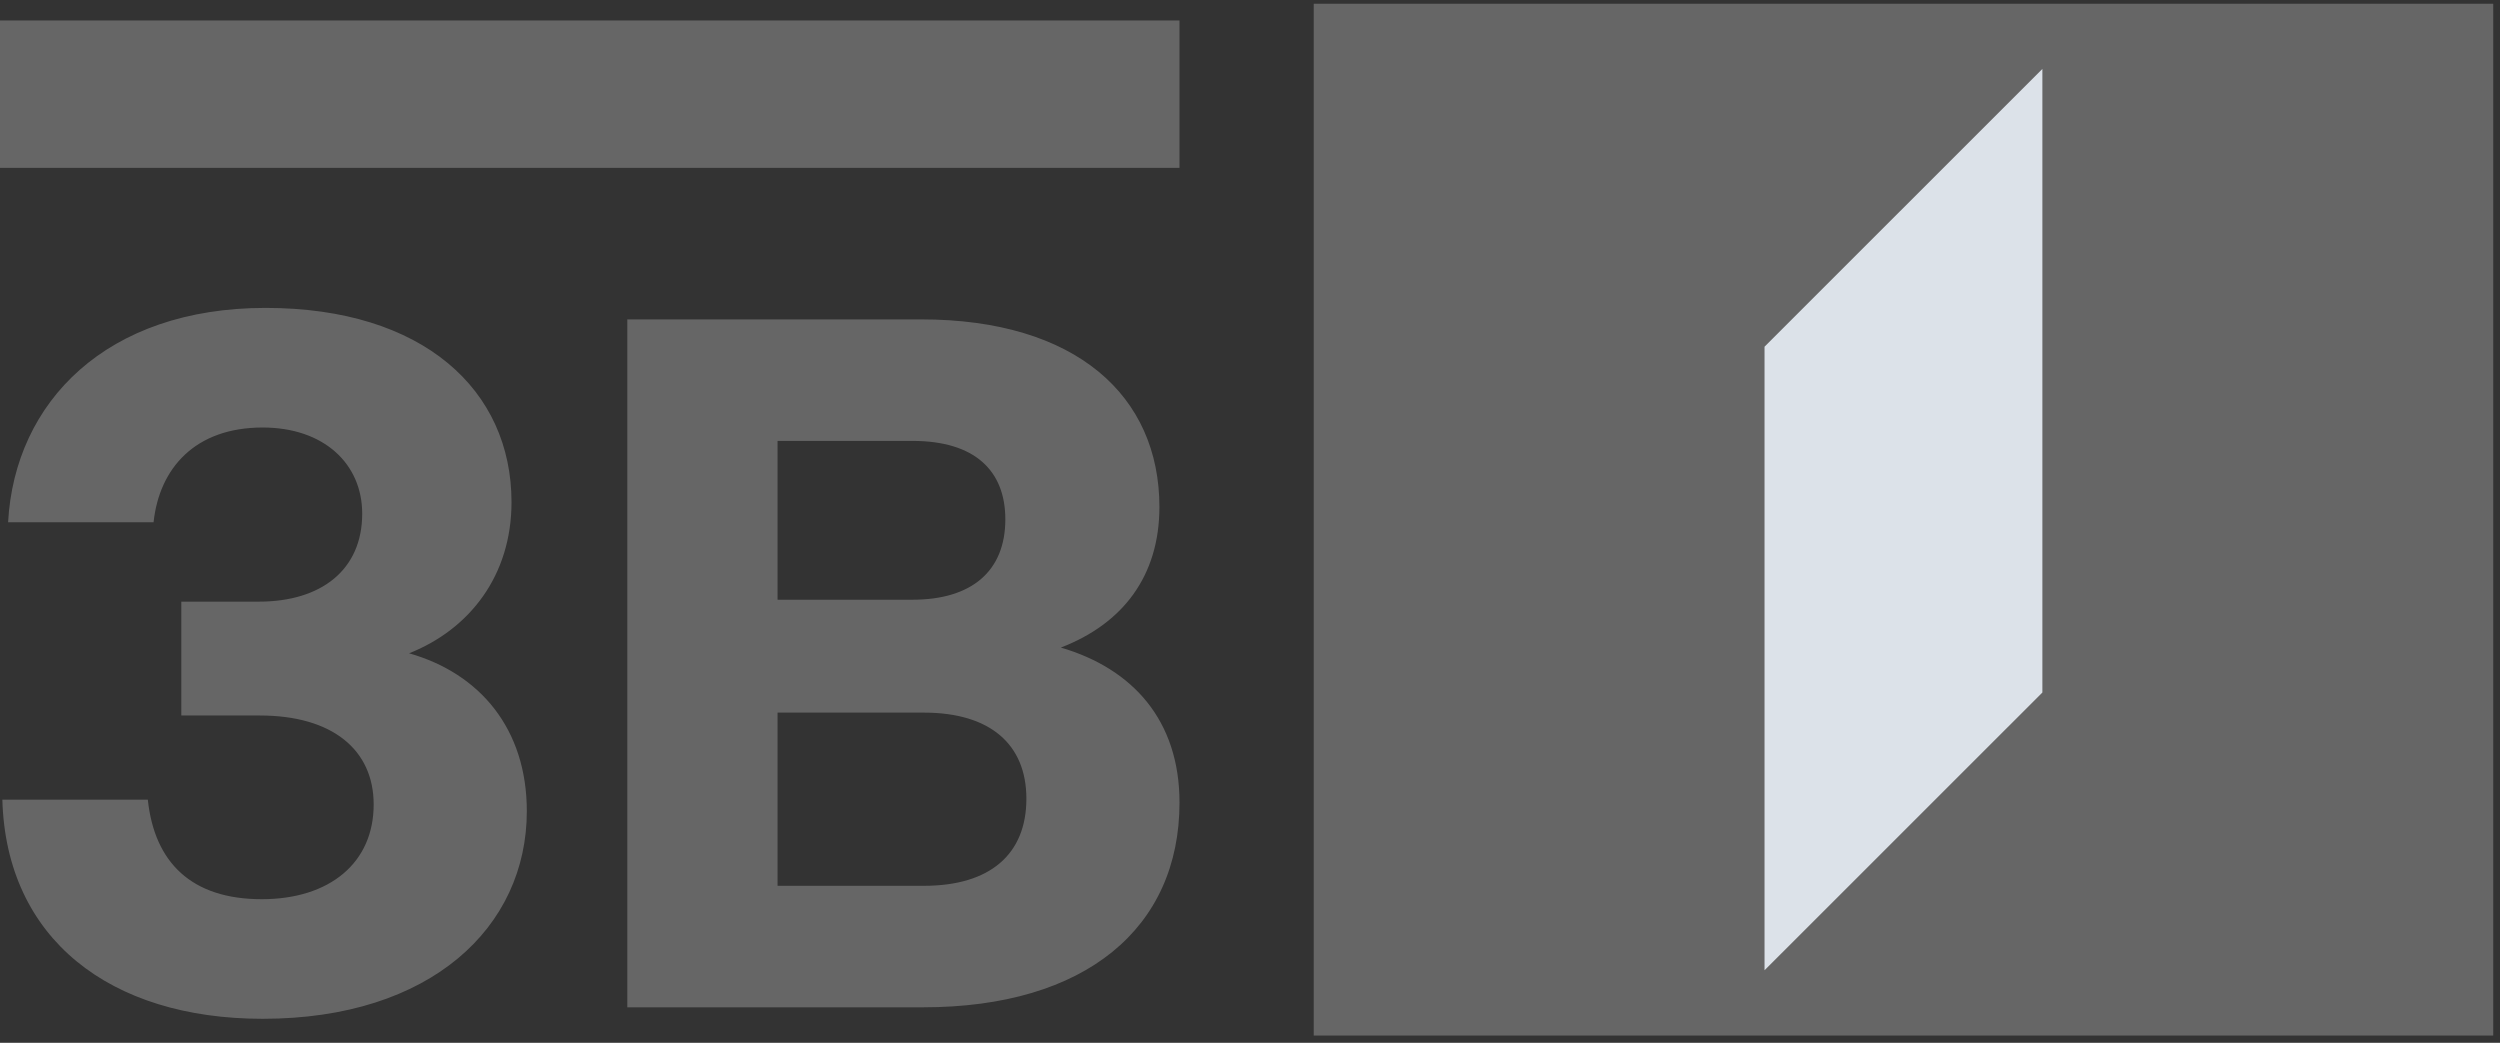
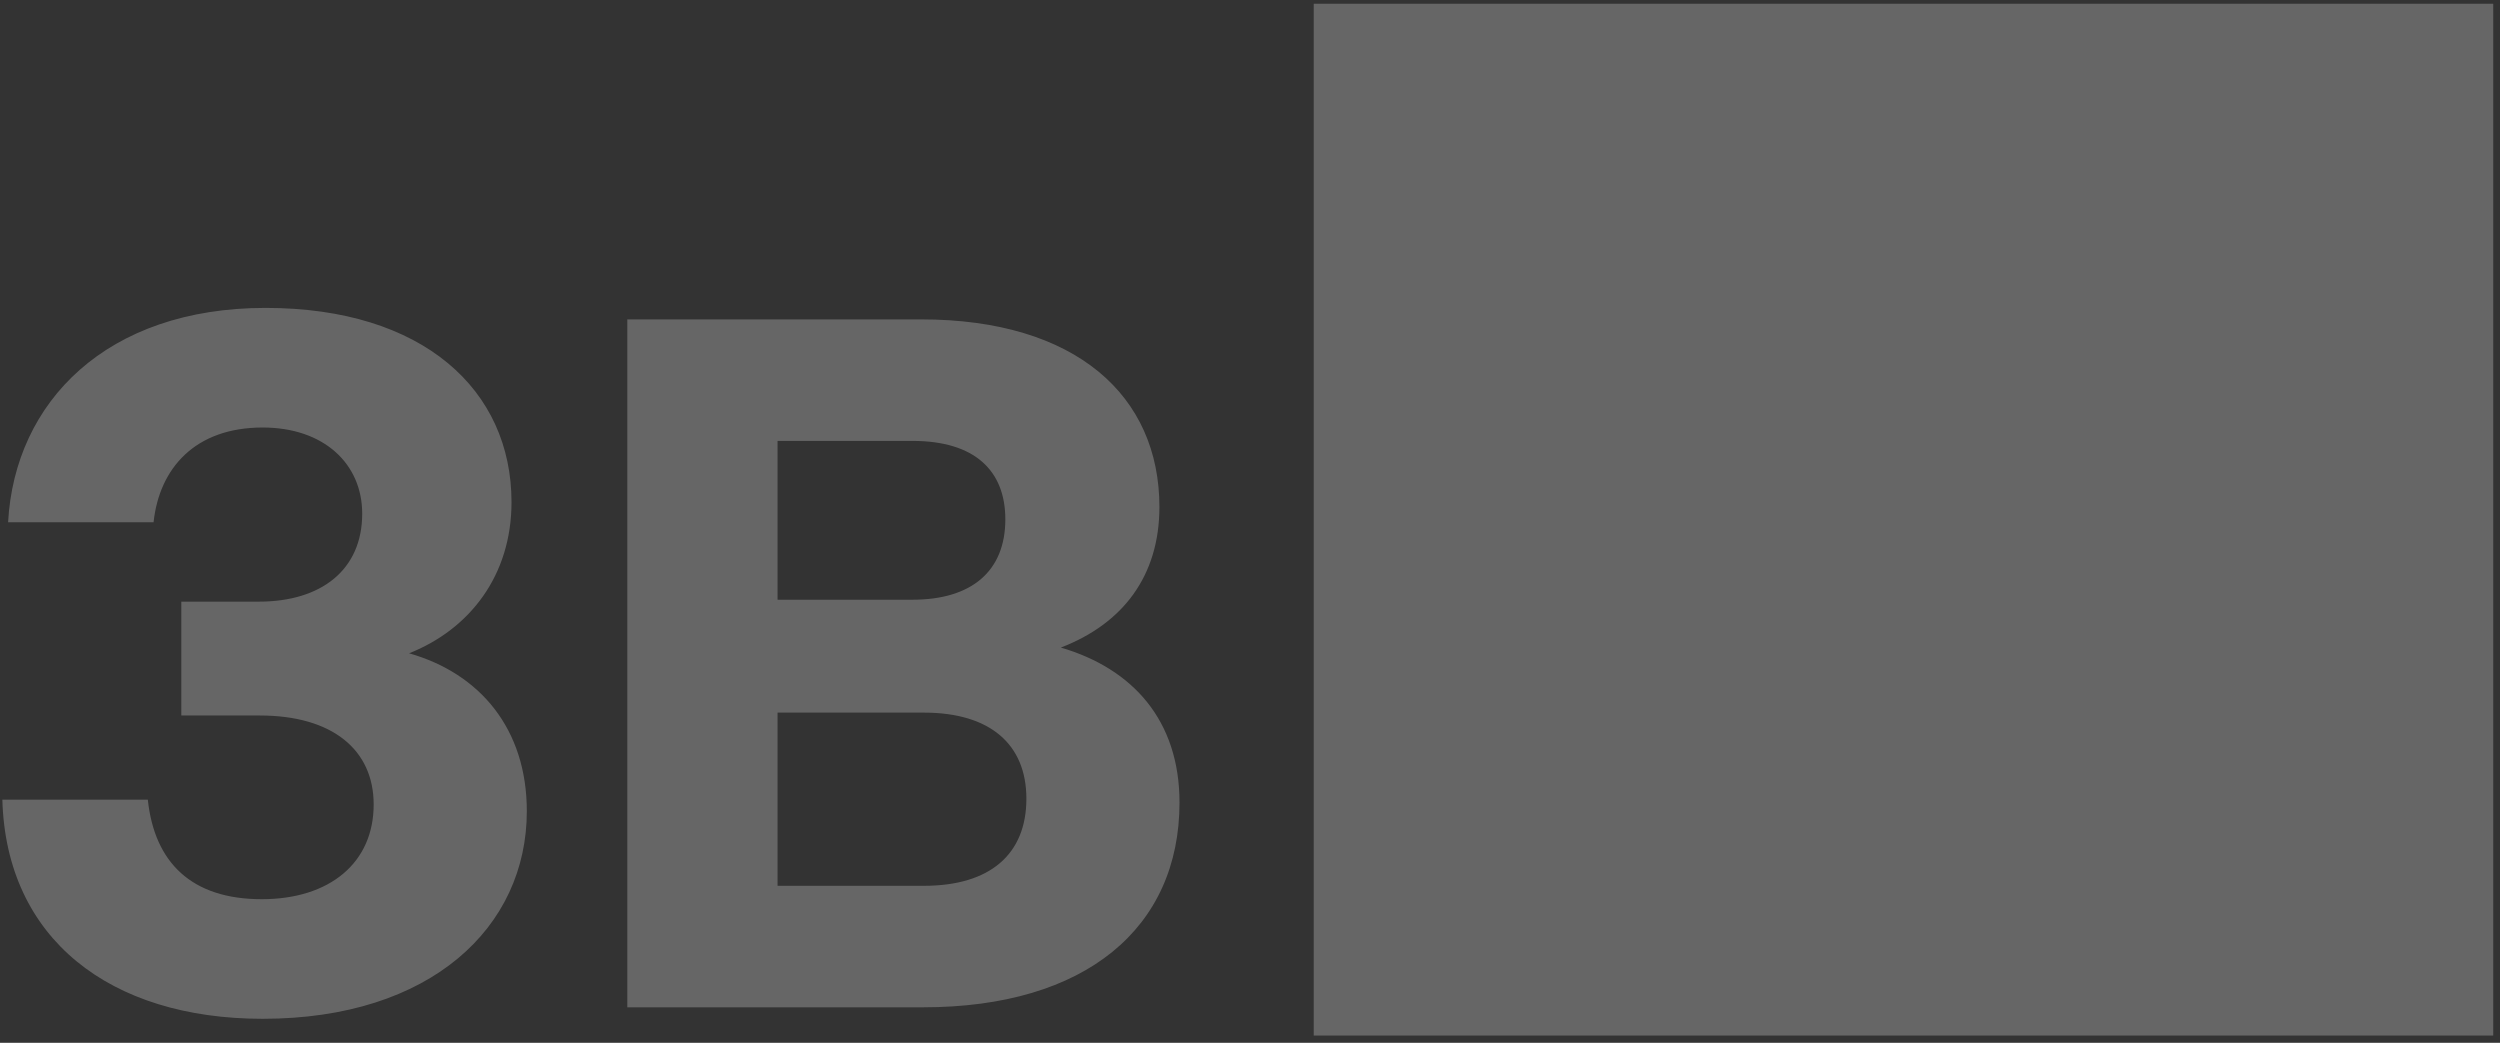
<svg xmlns="http://www.w3.org/2000/svg" width="187" height="78" viewBox="0 0 187 78" fill="none">
  <rect x="0" y="0" width="187" height="78" fill="#333333" stroke="none" />
-   <path d="M152.77 5.156L131.987 25.933L131.987 72.576L152.77 51.799L152.77 5.156Z" fill="white" />
-   <path d="M152.77 5.156L131.987 25.933L131.987 72.576L152.77 51.799L152.77 5.156Z" fill="white" />
  <path d="M186.493 0.281H98.267V77.459H186.493V0.281Z" fill="#666666" />
-   <path d="M152.77 5.156L131.987 25.933L131.987 72.576L152.77 51.799L152.77 5.156Z" fill="#DCE2E9" />
-   <path d="M5.34058e-05 1.531H88.226V12.556H5.34058e-05V1.531Z" fill="#666666" />
  <path d="M19.648 76.206C32.247 76.206 39.406 69.336 39.406 60.675C39.406 54.521 35.898 50.37 30.6 48.867C35.111 47.078 38.261 43.07 38.261 37.56C38.261 29.186 31.674 23.031 19.862 23.031C7.979 23.031 1.106 30.045 0.605 39.063H11.487C11.916 35.055 14.565 31.978 19.648 31.978C24.229 31.978 27.093 34.697 27.093 38.419C27.093 42.641 24.014 45.003 19.361 45.003H13.563V53.519H19.433C24.873 53.519 27.951 56.095 27.951 60.175C27.951 64.541 24.659 67.26 19.576 67.26C14.35 67.26 11.558 64.541 11.057 59.817H0.176C0.462 70.194 8.194 76.206 19.648 76.206ZM46.922 75.347H69.042C81.212 75.347 88.227 69.407 88.227 60.031C88.227 53.877 84.72 50.012 79.351 48.438C84.004 46.649 86.724 43.07 86.724 37.918C86.724 29.615 80.496 23.89 68.899 23.89H46.922V75.347ZM58.161 44.859V32.98H68.255C72.908 32.98 75.199 35.198 75.199 38.848C75.199 42.712 72.693 44.859 68.255 44.859H58.161ZM58.161 66.258V53.304H69.114C74.053 53.304 76.774 55.666 76.774 59.745C76.774 63.897 74.053 66.258 69.114 66.258H58.161Z" fill="#666666" />
</svg>